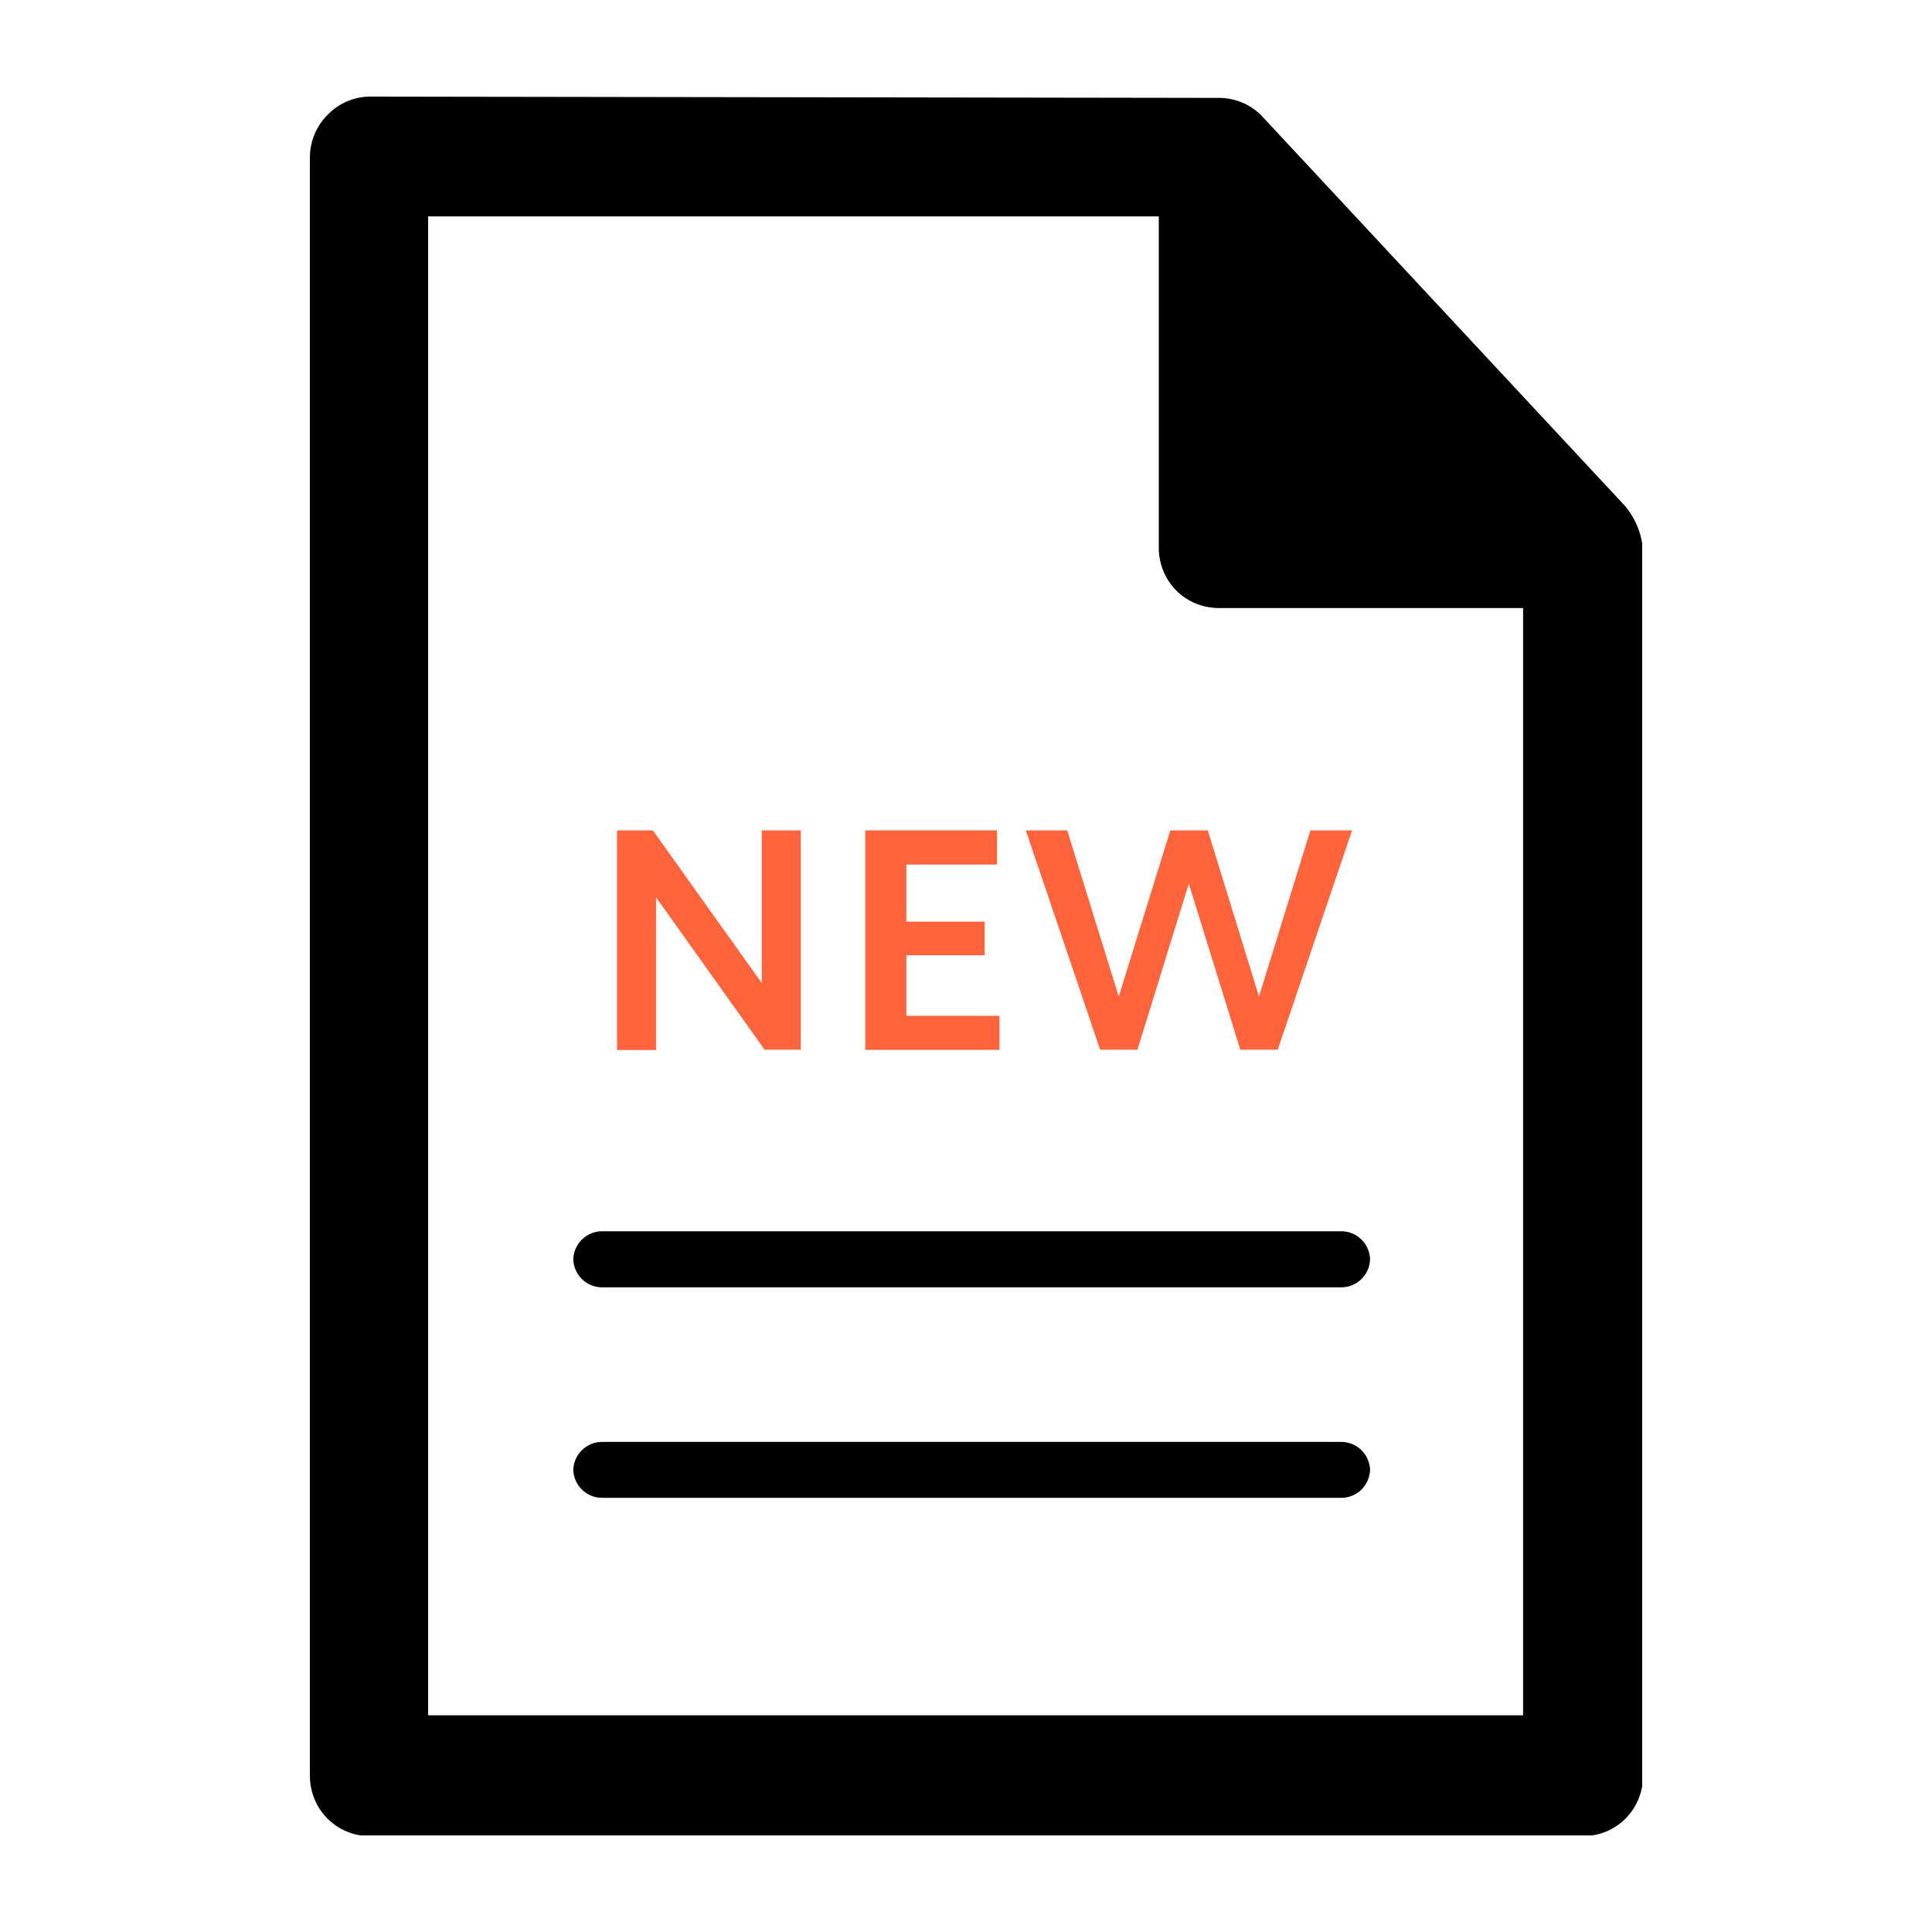
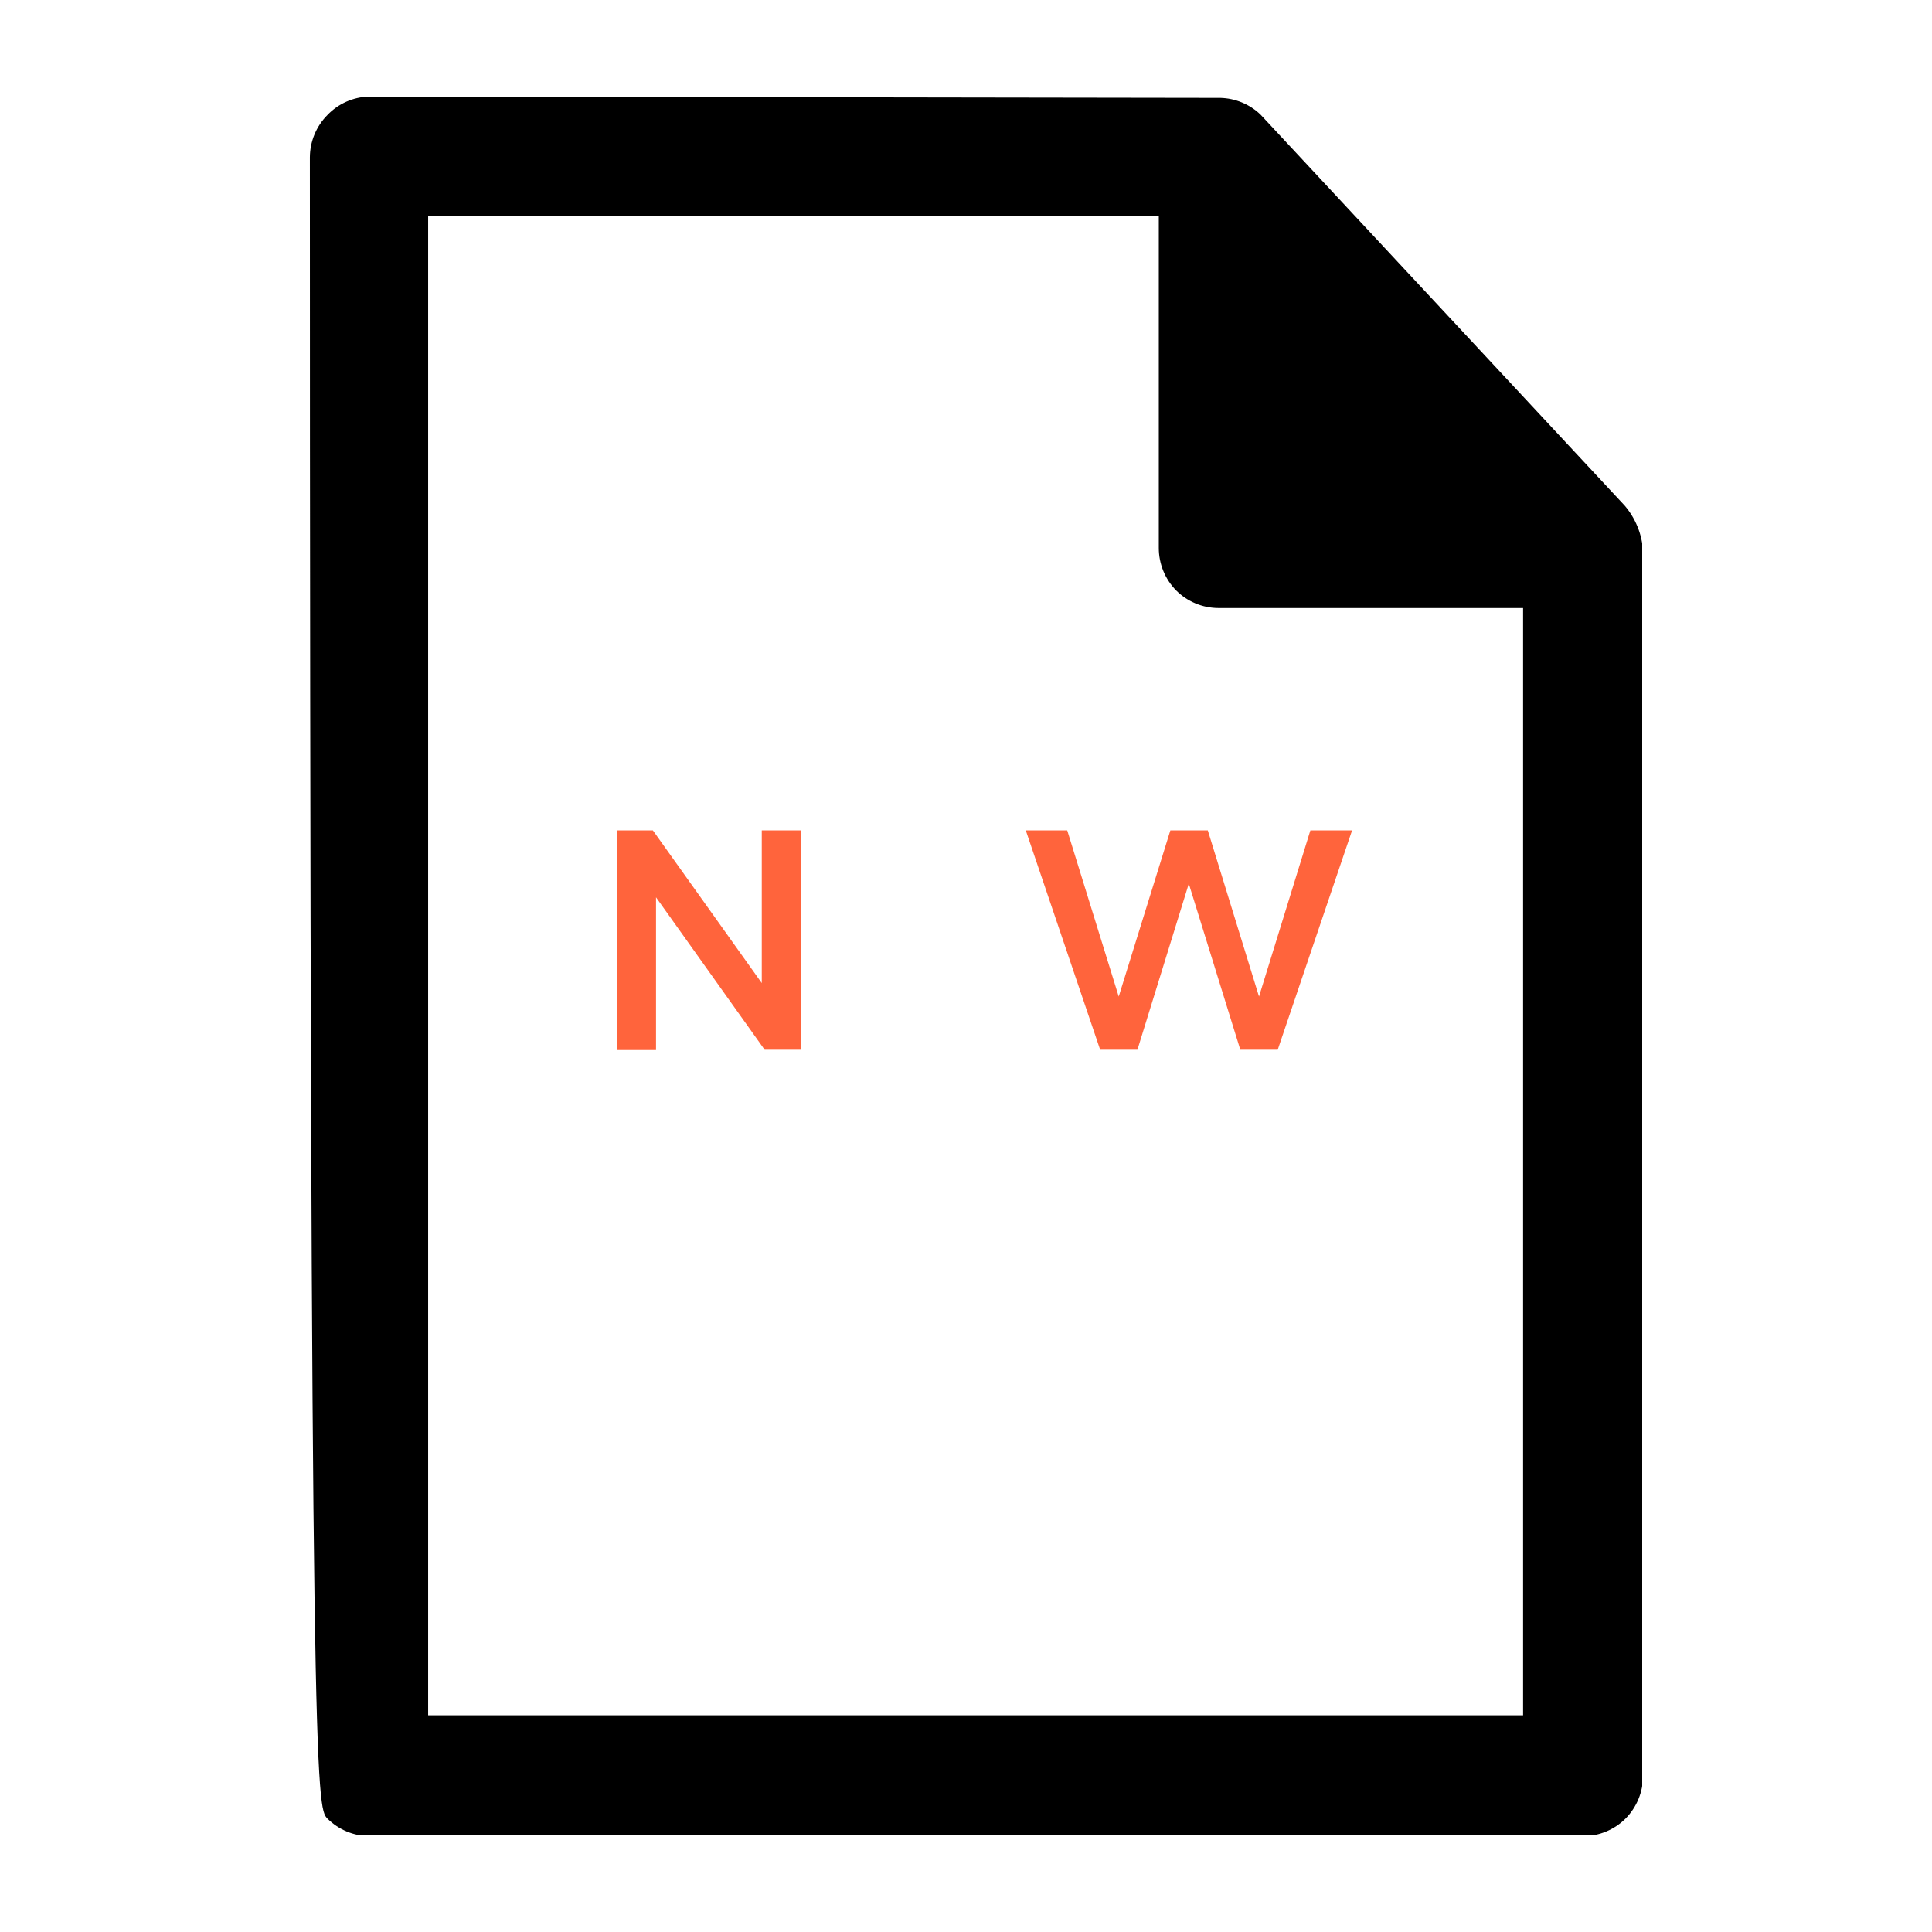
<svg xmlns="http://www.w3.org/2000/svg" width="100" height="100" viewBox="0 0 100 100" fill="none">
  <g clip-path="url(#clip0_1102_114092)">
-     <path d="M19.085 5C18.276 5.024 17.509 5.366 16.948 5.952C16.37 6.533 16.044 7.32 16.039 8.142V91.933C16.045 92.757 16.371 93.546 16.948 94.13C17.527 94.707 18.308 95.032 19.122 95.037H81.963C82.778 95.032 83.558 94.707 84.138 94.13C84.715 93.546 85.041 92.757 85.046 91.933V28.531C84.993 27.66 84.659 26.831 84.093 26.169L65.236 5.922C64.674 5.391 63.937 5.086 63.166 5.067L19.085 5ZM22.161 11.201H59.979V28.366C59.98 29.189 60.304 29.979 60.88 30.563C61.459 31.14 62.24 31.466 63.054 31.471H78.835V88.784H22.161V11.201Z" fill="black" />
-     <path d="M31.161 63.73H69.426C69.813 63.73 70.186 63.882 70.464 64.154C70.742 64.425 70.904 64.795 70.915 65.185C70.902 65.574 70.739 65.942 70.461 66.212C70.183 66.482 69.812 66.633 69.426 66.632H31.161C30.775 66.633 30.404 66.482 30.126 66.212C29.848 65.942 29.685 65.574 29.672 65.185C29.683 64.795 29.846 64.425 30.124 64.154C30.402 63.882 30.774 63.73 31.161 63.73Z" fill="black" />
-     <path d="M31.161 74.633H69.426C69.812 74.633 70.183 74.783 70.461 75.053C70.739 75.323 70.902 75.692 70.915 76.08C70.902 76.469 70.739 76.837 70.461 77.107C70.183 77.377 69.812 77.528 69.426 77.527H31.161C30.775 77.528 30.404 77.377 30.126 77.107C29.848 76.837 29.685 76.469 29.672 76.08C29.685 75.692 29.848 75.323 30.126 75.053C30.404 74.783 30.775 74.633 31.161 74.633Z" fill="black" />
+     <path d="M19.085 5C18.276 5.024 17.509 5.366 16.948 5.952C16.37 6.533 16.044 7.32 16.039 8.142C16.045 92.757 16.371 93.546 16.948 94.13C17.527 94.707 18.308 95.032 19.122 95.037H81.963C82.778 95.032 83.558 94.707 84.138 94.13C84.715 93.546 85.041 92.757 85.046 91.933V28.531C84.993 27.66 84.659 26.831 84.093 26.169L65.236 5.922C64.674 5.391 63.937 5.086 63.166 5.067L19.085 5ZM22.161 11.201H59.979V28.366C59.98 29.189 60.304 29.979 60.88 30.563C61.459 31.14 62.24 31.466 63.054 31.471H78.835V88.784H22.161V11.201Z" fill="black" />
    <path d="M31.938 42.98H33.792L39.429 50.884V42.98H41.448V54.334H39.578L33.956 46.445V54.349H31.938V42.98Z" fill="#FF643C" />
-     <path d="M44.785 42.98H51.607V44.75H46.915V47.705H50.967V49.444H46.915V52.579H51.733V54.341H44.785V42.98Z" fill="#FF643C" />
    <path d="M66.134 54.334H64.198L61.532 45.74L58.873 54.334H56.944L53.094 42.98H55.239L57.905 51.581L60.578 42.98H62.515L65.166 51.581L67.825 42.98H69.984L66.134 54.334Z" fill="#FF643C" />
  </g>
  <defs>
    <clipPath id="clip0_1102_114092">
      <rect width="69" height="90" fill="white" transform="translate(16 5)" />
    </clipPath>
  </defs>
</svg>